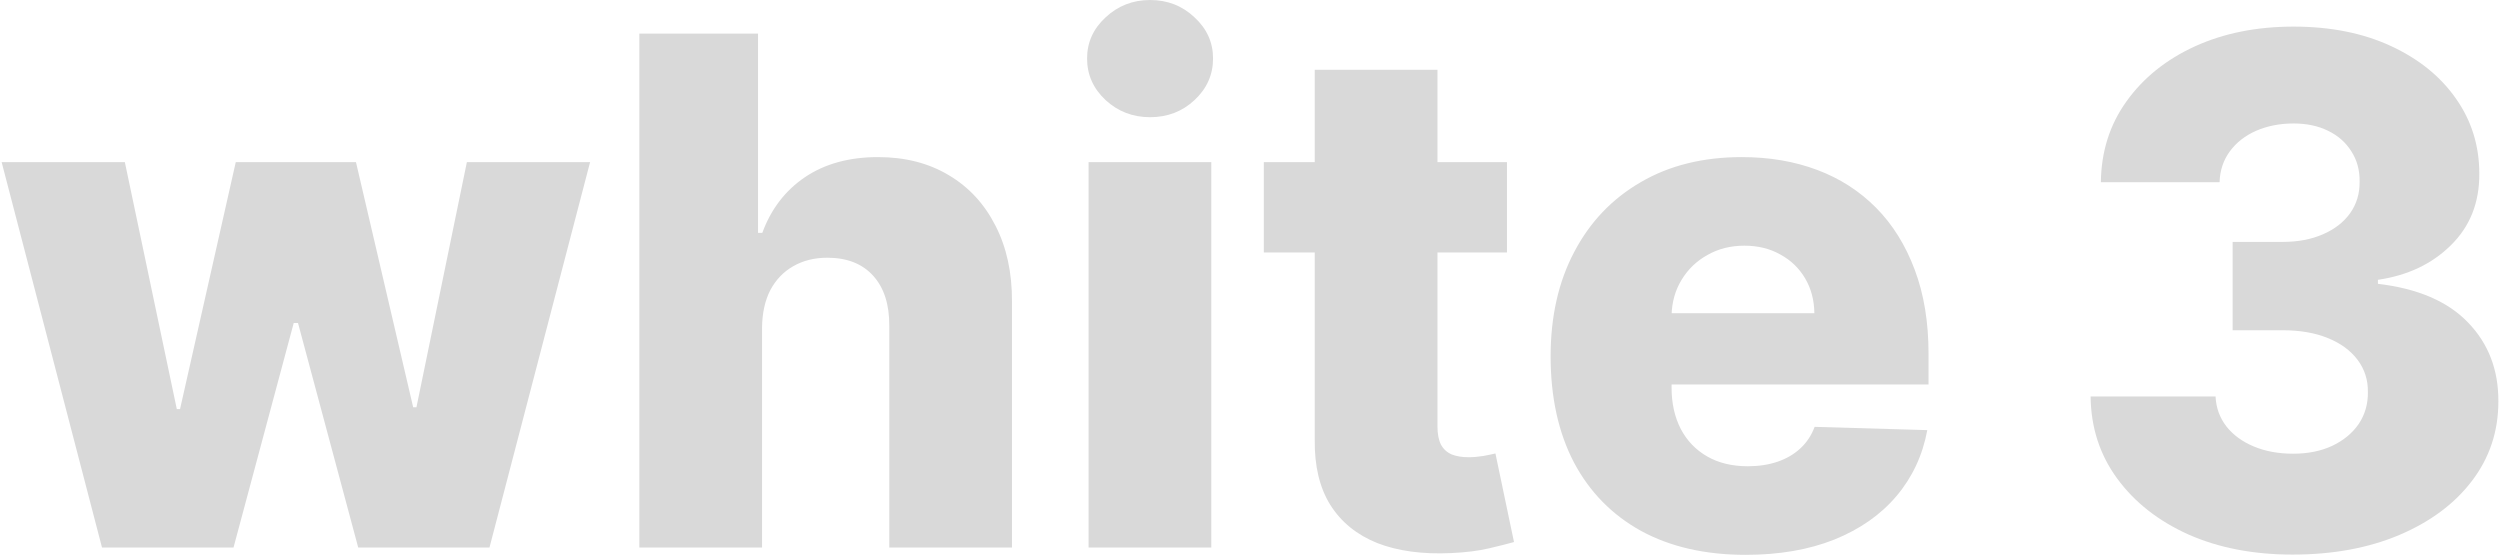
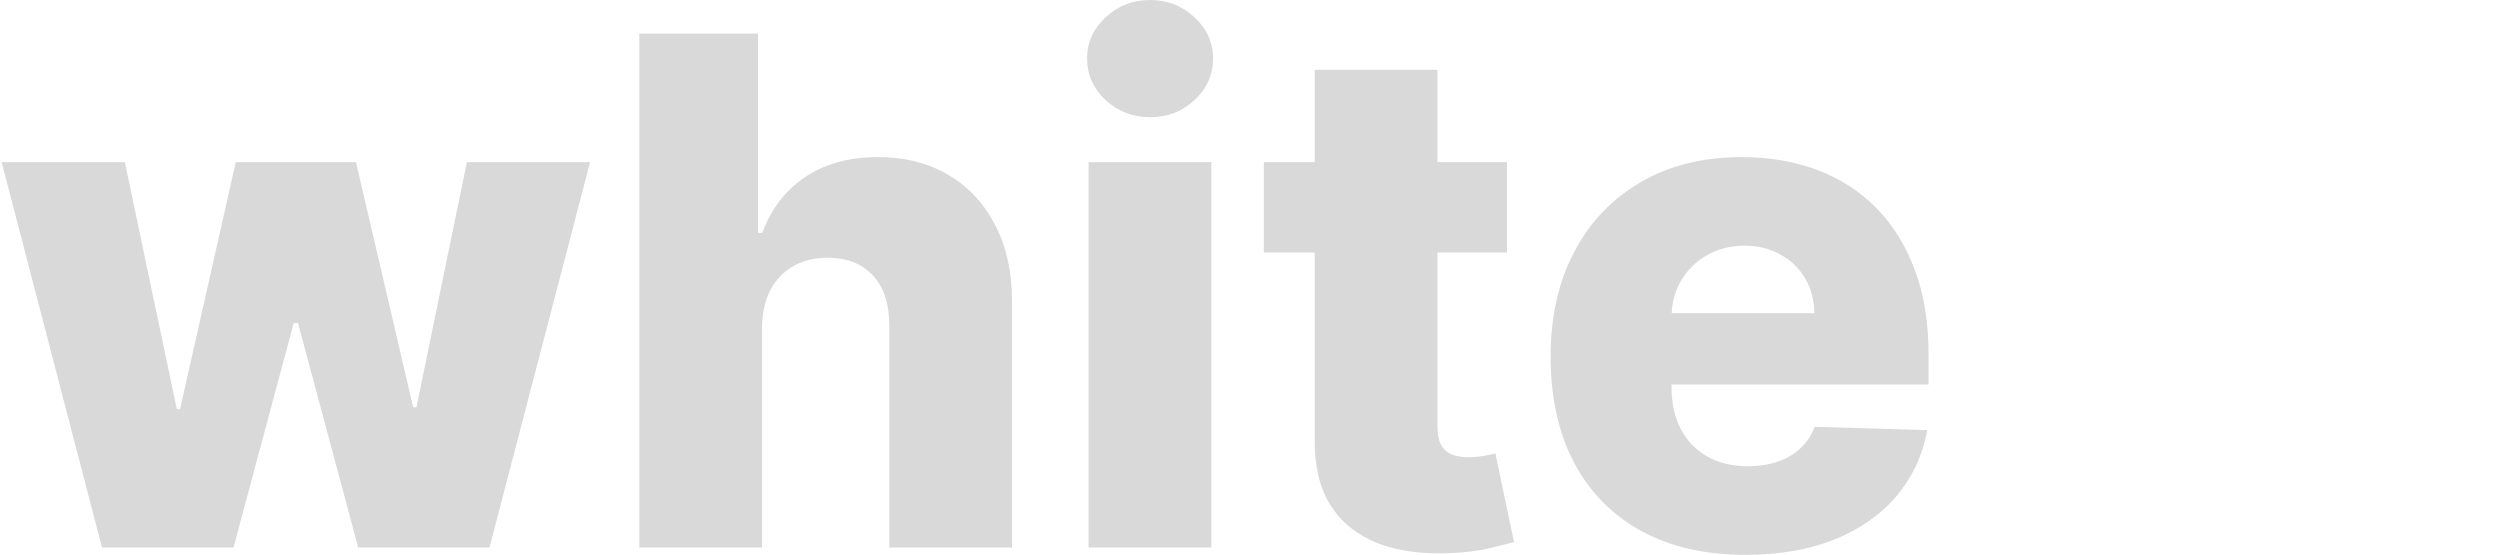
<svg xmlns="http://www.w3.org/2000/svg" width="811" height="180" viewBox="0 0 811 180" fill="none">
  <path d="M33.093 177.628L0.53 52.59H40.501L57.351 132.693H58.41L76.482 52.59H115.475L134.035 132.123H135.093L151.456 52.59H191.426L158.782 177.628H116.207L96.67 104.771H95.286L75.749 177.628H33.093ZM247.208 106.317V177.628H207.401V10.911H245.906V75.546H247.29C250.112 67.84 254.725 61.816 261.129 57.475C267.587 53.133 275.483 50.962 284.818 50.962C293.609 50.962 301.261 52.916 307.774 56.823C314.286 60.676 319.334 66.131 322.915 73.186C326.552 80.241 328.342 88.49 328.288 97.933V177.628H288.481V105.747C288.535 98.801 286.798 93.374 283.271 89.467C279.743 85.559 274.778 83.605 268.374 83.605C264.195 83.605 260.505 84.528 257.303 86.373C254.155 88.164 251.686 90.742 249.895 94.107C248.158 97.471 247.262 101.542 247.208 106.317ZM353.137 177.628V52.59H392.944V177.628H353.137ZM373.081 38.019C367.491 38.019 362.688 36.173 358.672 32.483C354.656 28.738 352.649 24.234 352.649 18.97C352.649 13.76 354.656 9.31 358.672 5.619C362.688 1.875 367.491 0.003 373.081 0.003C378.725 0.003 383.528 1.875 387.49 5.619C391.506 9.31 393.514 13.76 393.514 18.97C393.514 24.234 391.506 28.738 387.49 32.483C383.528 36.173 378.725 38.019 373.081 38.019ZM488.863 52.59V81.896H409.978V52.59H488.863ZM426.503 22.633H466.313V138.31C466.313 140.752 466.688 142.732 467.452 144.252C468.262 145.718 469.431 146.776 470.952 147.427C472.472 148.024 474.291 148.323 476.408 148.323C477.92 148.323 479.525 148.187 481.206 147.915C482.941 147.59 484.247 147.319 485.118 147.102L491.14 175.837C489.237 176.38 486.555 177.058 483.078 177.873C479.663 178.687 475.567 179.202 470.791 179.419C461.454 179.853 453.448 178.768 446.773 176.163C440.152 173.504 435.078 169.38 431.55 163.789C428.077 158.2 426.395 151.171 426.503 142.706V22.633ZM566.276 179.989C553.194 179.989 541.908 177.411 532.41 172.256C522.966 167.046 515.699 159.638 510.594 150.032C505.551 140.372 503.022 128.894 503.022 115.598C503.022 102.682 505.574 91.393 510.678 81.733C515.775 72.019 522.965 64.475 532.25 59.102C541.526 53.675 552.461 50.962 565.053 50.962C573.955 50.962 582.093 52.346 589.475 55.114C596.856 57.881 603.237 61.979 608.608 67.406C613.98 72.833 618.16 79.535 621.14 87.513C624.128 95.436 625.618 104.526 625.618 114.784V124.715H516.944V101.596H588.581C588.527 97.363 587.526 93.591 585.57 90.281C583.614 86.971 580.932 84.392 577.509 82.547C574.146 80.647 570.265 79.698 565.871 79.698C561.416 79.698 557.427 80.702 553.905 82.71C550.375 84.664 547.578 87.35 545.515 90.769C543.452 94.134 542.367 97.96 542.26 102.247V125.773C542.26 130.875 543.268 135.352 545.27 139.205C547.28 143.004 550.13 145.962 553.821 148.078C557.512 150.195 561.905 151.253 567.009 151.253C570.54 151.253 573.741 150.765 576.615 149.788C579.488 148.811 581.963 147.373 584.019 145.473C586.082 143.574 587.633 141.24 588.665 138.472L625.213 139.531C623.692 147.725 620.353 154.862 615.203 160.941C610.098 166.964 603.397 171.658 595.091 175.023C586.793 178.334 577.188 179.989 566.276 179.989Z" fill="#D9D9D9" />
-   <path d="M743.723 179.908C731.023 179.908 719.76 177.737 709.941 173.395C700.168 168.999 692.466 162.948 686.819 155.242C681.172 147.536 678.299 138.663 678.192 128.622H718.729C718.889 132.259 720.058 135.488 722.228 138.31C724.398 141.077 727.356 143.248 731.1 144.822C734.844 146.396 739.108 147.183 743.884 147.183C748.659 147.183 752.862 146.342 756.499 144.66C760.19 142.923 763.071 140.562 765.134 137.577C767.189 134.538 768.198 131.064 768.144 127.157C768.198 123.25 767.082 119.777 764.805 116.737C762.528 113.698 759.296 111.338 755.116 109.655C750.99 107.973 746.107 107.131 740.468 107.131H724.269V78.477H740.468C745.404 78.477 749.744 77.663 753.489 76.035C757.286 74.407 760.243 72.128 762.36 69.197C764.477 66.212 765.508 62.793 765.455 58.94C765.508 55.196 764.614 51.912 762.773 49.09C760.977 46.213 758.455 43.989 755.2 42.415C751.999 40.841 748.277 40.054 744.044 40.054C739.597 40.054 735.555 40.841 731.917 42.415C728.334 43.989 725.483 46.213 723.367 49.09C721.25 51.966 720.142 55.304 720.035 59.102H681.524C681.638 49.171 684.404 40.434 689.83 32.89C695.255 25.292 702.636 19.35 711.974 15.062C721.365 10.775 732.055 8.631 744.044 8.631C755.987 8.631 766.486 10.721 775.549 14.899C784.611 19.078 791.672 24.776 796.715 31.995C801.766 39.159 804.287 47.272 804.287 56.335C804.341 65.724 801.277 73.457 795.087 79.535C788.952 85.614 781.058 89.359 771.4 90.769V92.072C784.313 93.591 794.056 97.77 800.62 104.608C807.245 111.446 810.53 119.994 810.469 130.251C810.469 139.911 807.627 148.486 801.926 155.975C796.279 163.41 788.409 169.271 778.315 173.558C768.274 177.791 756.744 179.908 743.723 179.908Z" fill="#D9D9D9" />
</svg>